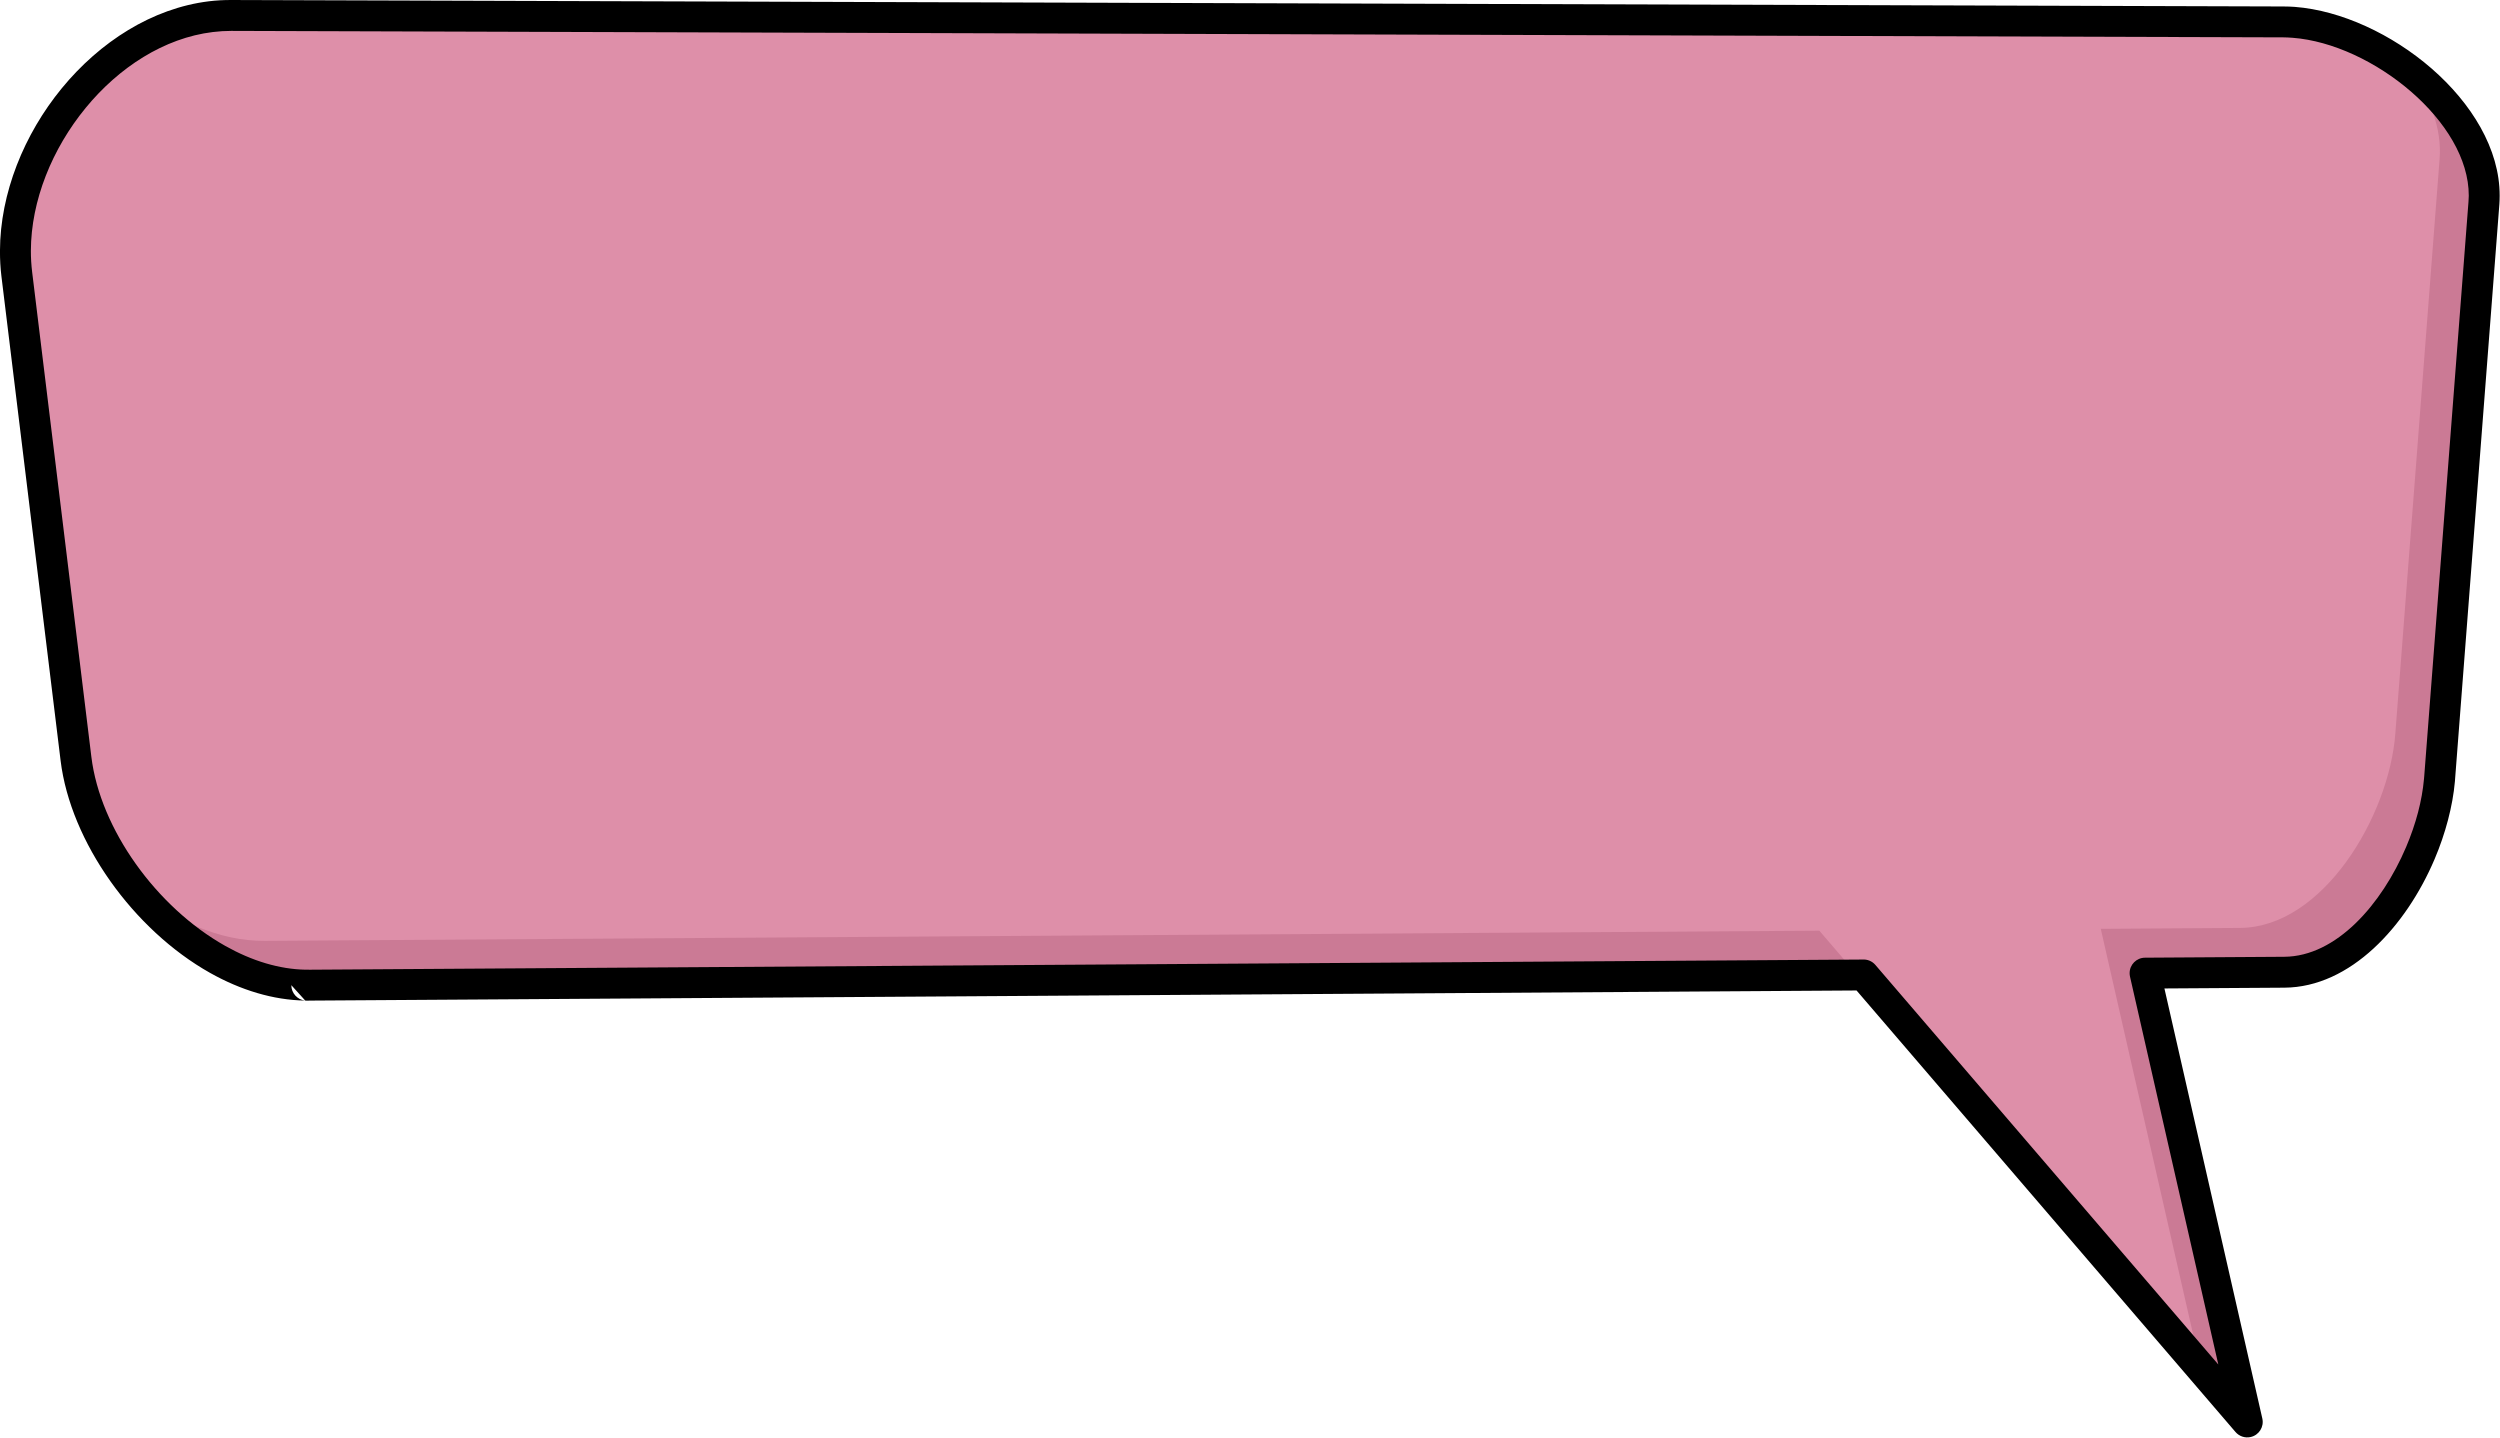
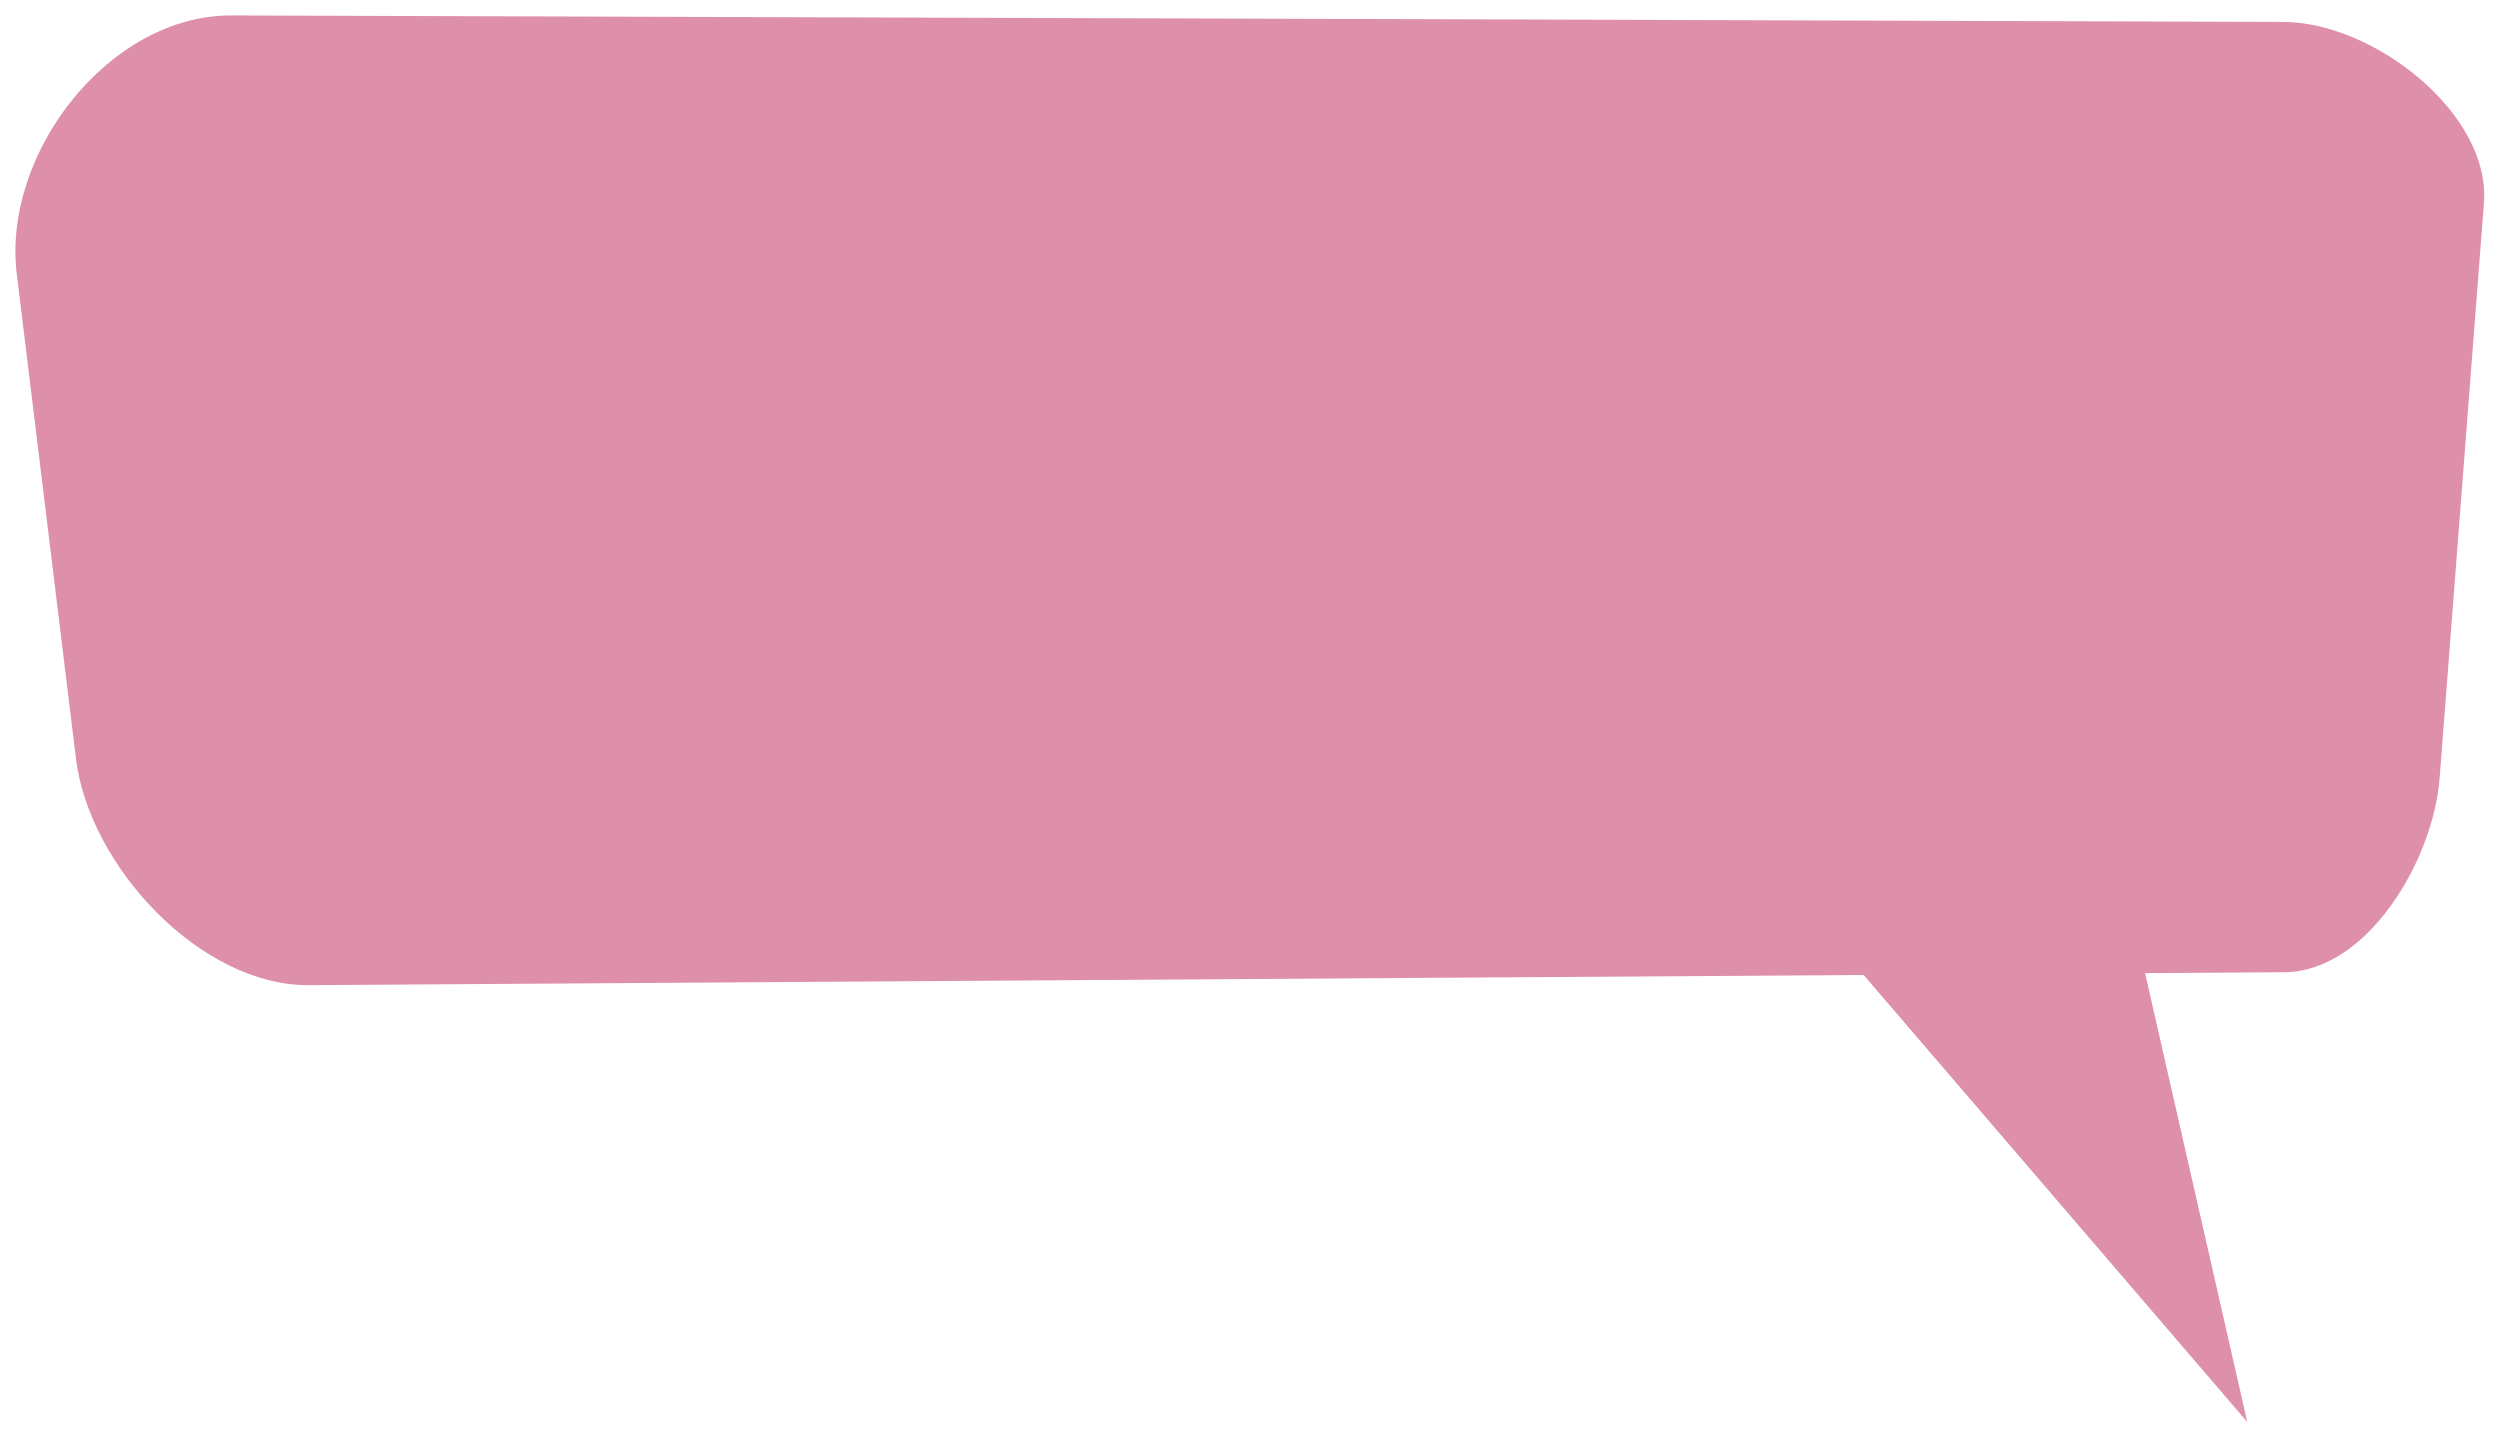
<svg xmlns="http://www.w3.org/2000/svg" fill="#000000" height="424.1" preserveAspectRatio="xMidYMid meet" version="1" viewBox="57.2 213.4 737.1 424.1" width="737.1" zoomAndPan="magnify">
  <g id="change1_1">
-     <path clip-rule="evenodd" d="M789.561,273.267l-13.063,169.566 c-1.875,24.335-21.352,57.059-45.775,57.219l-41.068,0.269l30.125,132.327L606.673,500.864l-458.407,3.002 c-31.921,0.208-64.792-35.069-68.663-66.755L62.151,294.247c-4.362-35.699,27.282-76.404,63.228-76.292l605.056,1.907 C756.976,219.945,791.599,246.803,789.561,273.267z" fill="#de8fa9" fill-rule="evenodd" />
+     <path clip-rule="evenodd" d="M789.561,273.267l-13.063,169.566 c-1.875,24.335-21.352,57.059-45.775,57.219l-41.068,0.269l30.125,132.327L606.673,500.864l-458.407,3.002 c-31.921,0.208-64.792-35.069-68.663-66.755L62.151,294.247c-4.362-35.699,27.282-76.404,63.228-76.292l605.056,1.907 C756.976,219.945,791.599,246.803,789.561,273.267" fill="#de8fa9" fill-rule="evenodd" />
  </g>
  <g id="change2_1">
-     <path clip-rule="evenodd" d="M789.561,273.267l-13.063,169.566 c-1.875,24.335-21.352,57.059-45.775,57.219l-41.068,0.269l30.125,132.327l-13.731-16L676.59,487.257l41.068-0.27 c24.424-0.159,43.9-32.883,45.775-57.219l13.063-169.565c0.691-8.979-2.839-18.001-8.841-26.01 C780.983,244.444,790.666,258.912,789.561,273.267L789.561,273.267z M604.831,500.876l-456.565,2.99 c-18.647,0.121-37.613-11.87-50.938-28.178c11.387,9.244,24.71,15.2,37.875,15.113l458.407-3.001L604.831,500.876z" fill="#cb7a95" fill-rule="evenodd" />
-   </g>
+     </g>
  <g id="change3_1">
-     <path d="M794.115,273.606l-13.063,169.565l-0.004,0.036h0.004l-0.05,0.6L781,443.826h0.002c-0.319,3.624-1.013,7.453-2.039,11.363 c-1.013,3.859-2.343,7.744-3.951,11.529c-8.415,19.807-24.796,37.761-44.272,37.888l-35.382,0.231l28.869,126.81 c0.552,2.456-0.992,4.896-3.448,5.447c-1.703,0.383-3.401-0.244-4.464-1.483l-0.001,0.001l-111.729-130.18l-456.3,2.988h-0.018 v0.018h-0.601c-0.157,0-0.311-0.009-0.463-0.024c-4.775-0.079-9.527-0.856-14.173-2.229c-4.766-1.407-9.427-3.426-13.896-5.939 c-22.61-12.715-41.136-38.597-44.066-62.58L57.614,294.801c-0.292-2.389-0.429-4.881-0.421-7.45 c0.053-16.983,7.081-34.338,18.219-47.917c11.21-13.667,26.641-23.608,43.413-25.657c2.088-0.254,4.274-0.383,6.553-0.376 l605.056,1.907c1.249,0.004,2.388,0.046,3.411,0.125c13.623,1.05,28.663,8.077,40.238,18.126 c11.801,10.246,20.159,23.757,20.117,37.554C794.199,272.063,794.169,272.897,794.115,273.606L794.115,273.606z M771.945,442.458 l13.061-169.531c0.056-0.726,0.084-1.33,0.086-1.814c0.033-10.938-7.019-22.017-16.973-30.661 c-10.182-8.84-23.254-15.009-34.953-15.911c-1.043-0.08-1.956-0.123-2.731-0.125l-605.056-1.907 c-1.749-0.005-3.569,0.11-5.445,0.34c-14.347,1.752-27.683,10.424-37.483,22.371c-9.872,12.036-16.102,27.301-16.147,42.13 c-0.006,2.05,0.12,4.168,0.385,6.342L84.14,436.557c2.599,21.276,19.189,44.323,39.458,55.723 c3.919,2.204,7.948,3.956,12.003,5.154c3.903,1.152,7.834,1.807,11.713,1.872c0.116-0.01,0.232-0.012,0.351-0.012h0.601v0.018 l458.118-3c1.38-0.086,2.786,0.456,3.754,1.588l101.108,117.805l-26.04-114.384l0.002-0.001c-0.071-0.316-0.107-0.644-0.109-0.981 c-0.009-2.516,2.022-4.563,4.537-4.572l41.068-0.269c15.324-0.101,28.726-15.433,35.913-32.35c1.45-3.413,2.636-6.864,3.522-10.244 c0.874-3.33,1.47-6.653,1.753-9.864h0.001l0.049-0.581H771.945L771.945,442.458z M147.202,508.414l-4.109-4.548 C143.093,506.233,144.896,508.181,147.202,508.414z" fill="inherit" />
-   </g>
+     </g>
</svg>